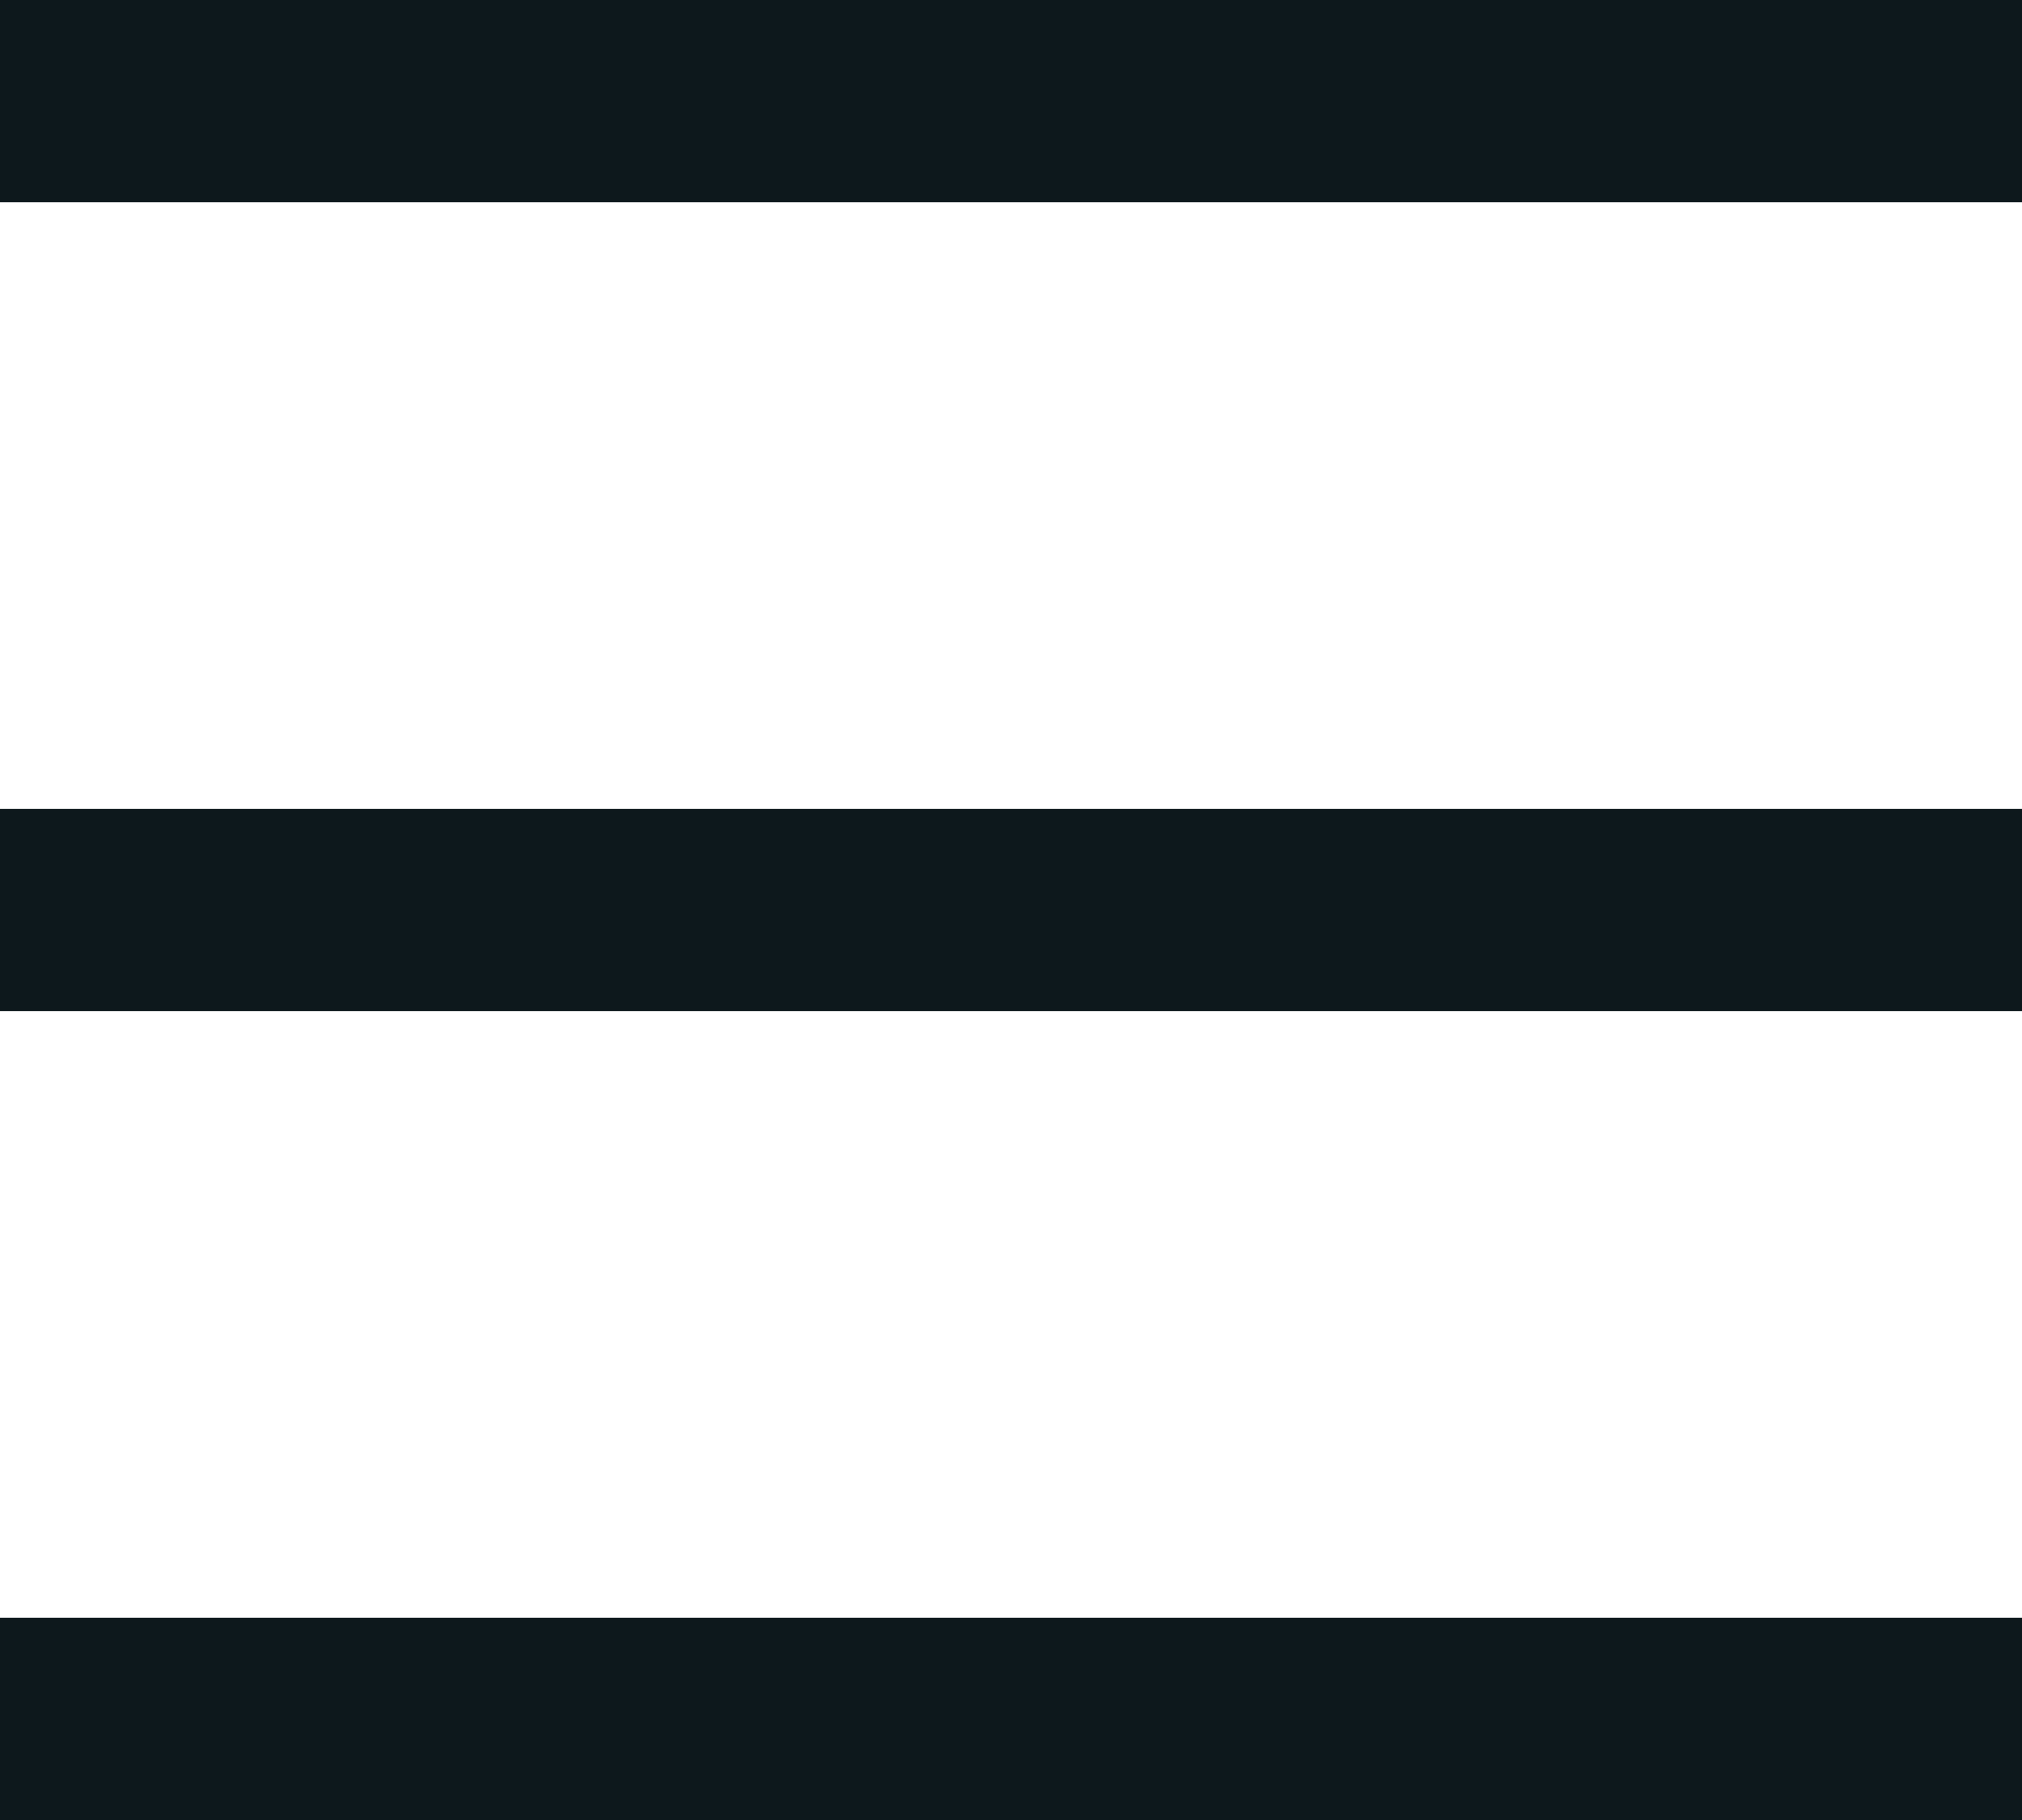
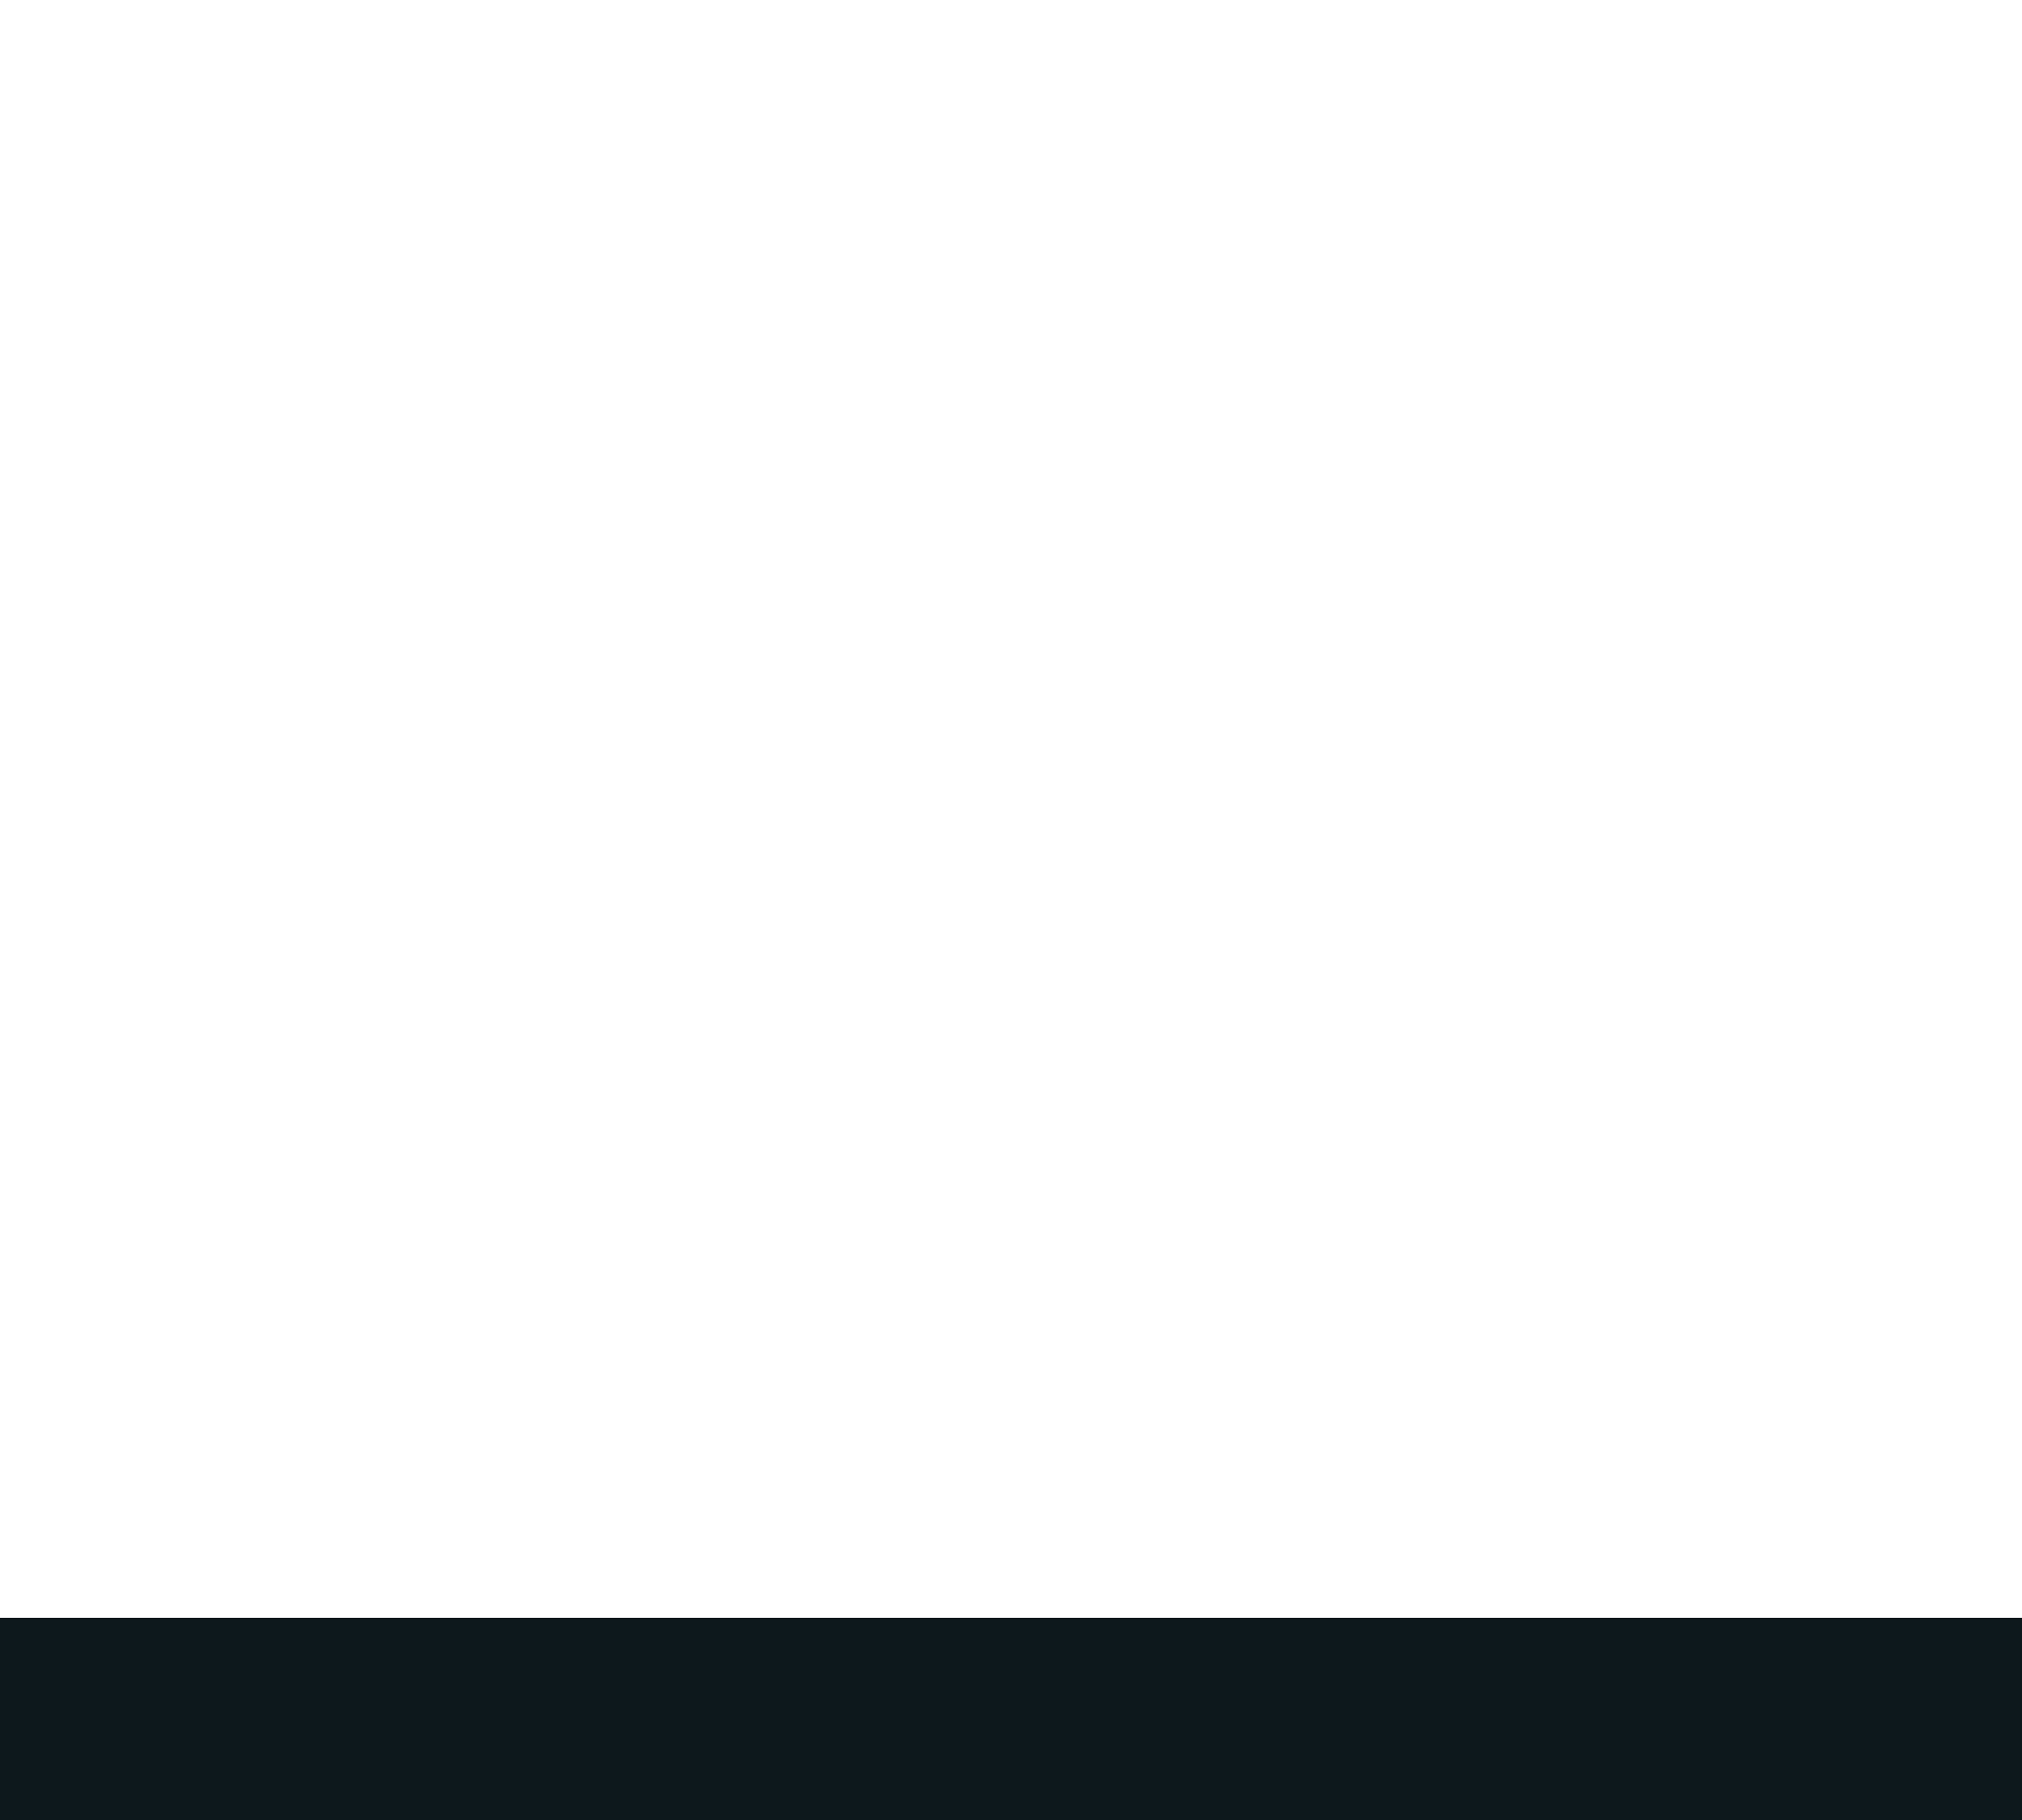
<svg xmlns="http://www.w3.org/2000/svg" width="20" height="18" viewBox="0 0 20 18">
  <g transform="translate(-91 -57.5)">
-     <line x2="20" transform="translate(91 58.5)" fill="none" stroke="#0d181c" stroke-width="2" />
-     <line x2="20" transform="translate(91 66.5)" fill="none" stroke="#0d181c" stroke-width="2" />
    <line x2="20" transform="translate(91 74.5)" fill="none" stroke="#0d181c" stroke-width="2" />
  </g>
</svg>